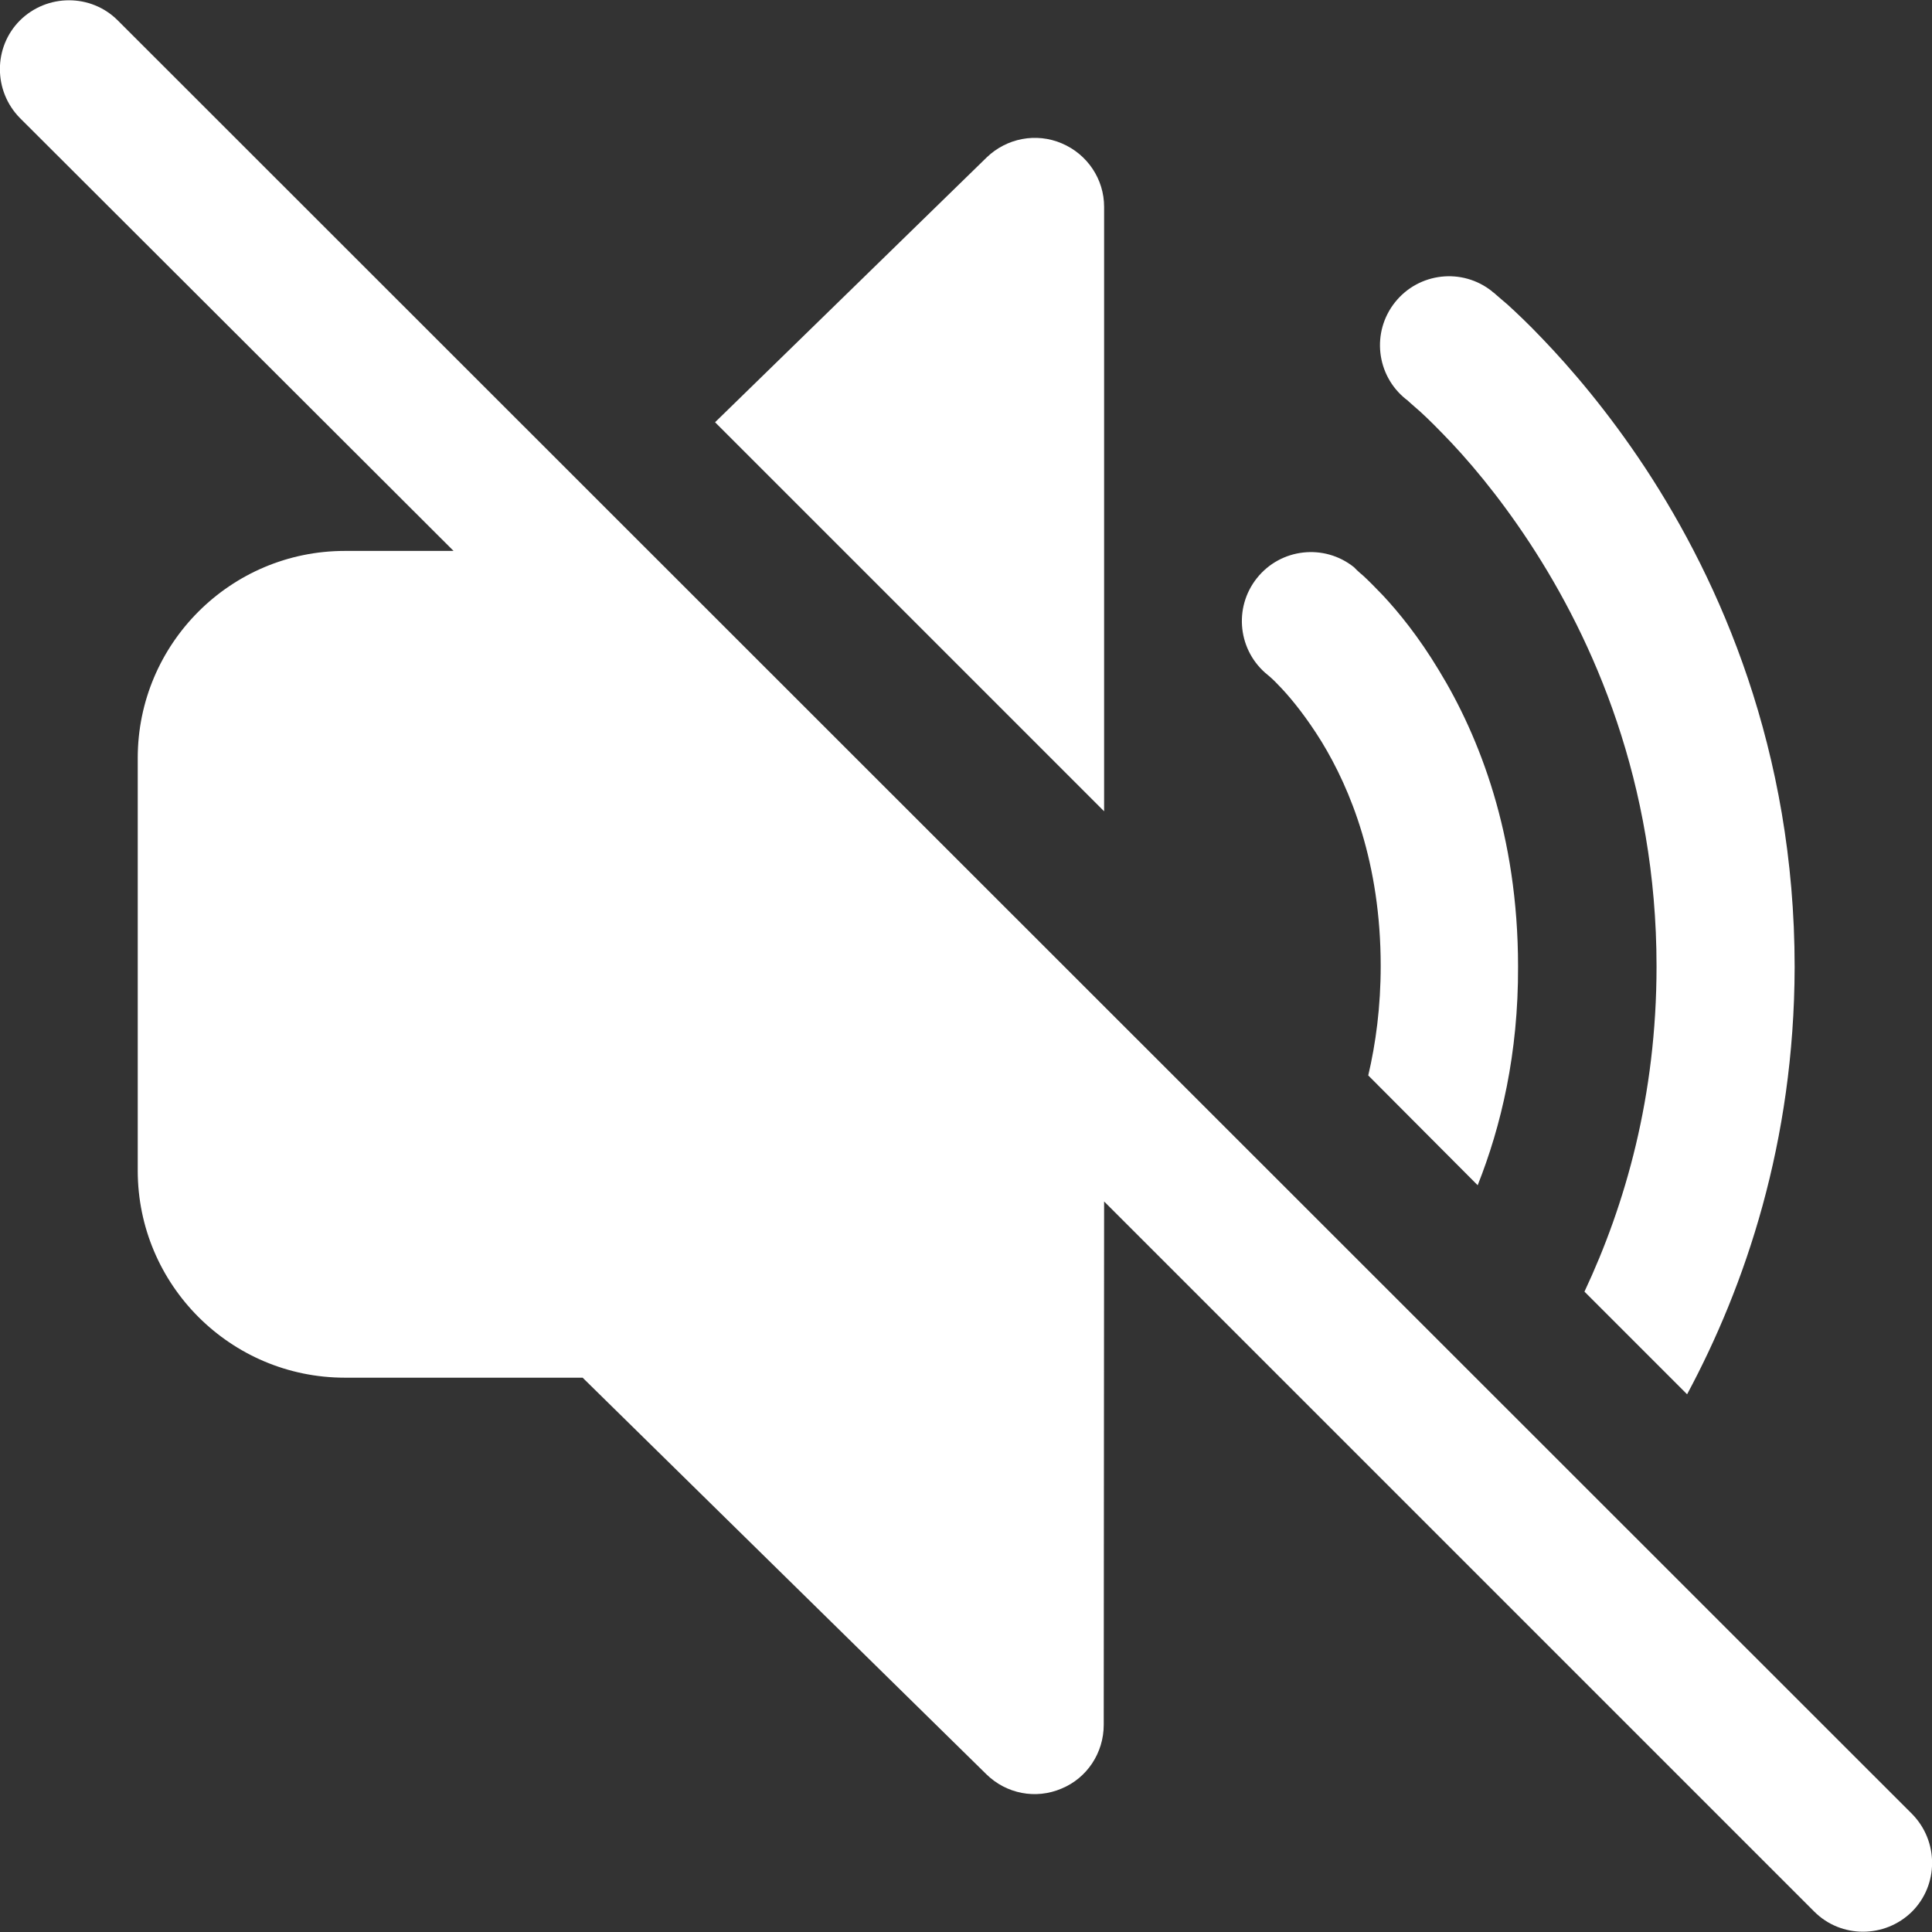
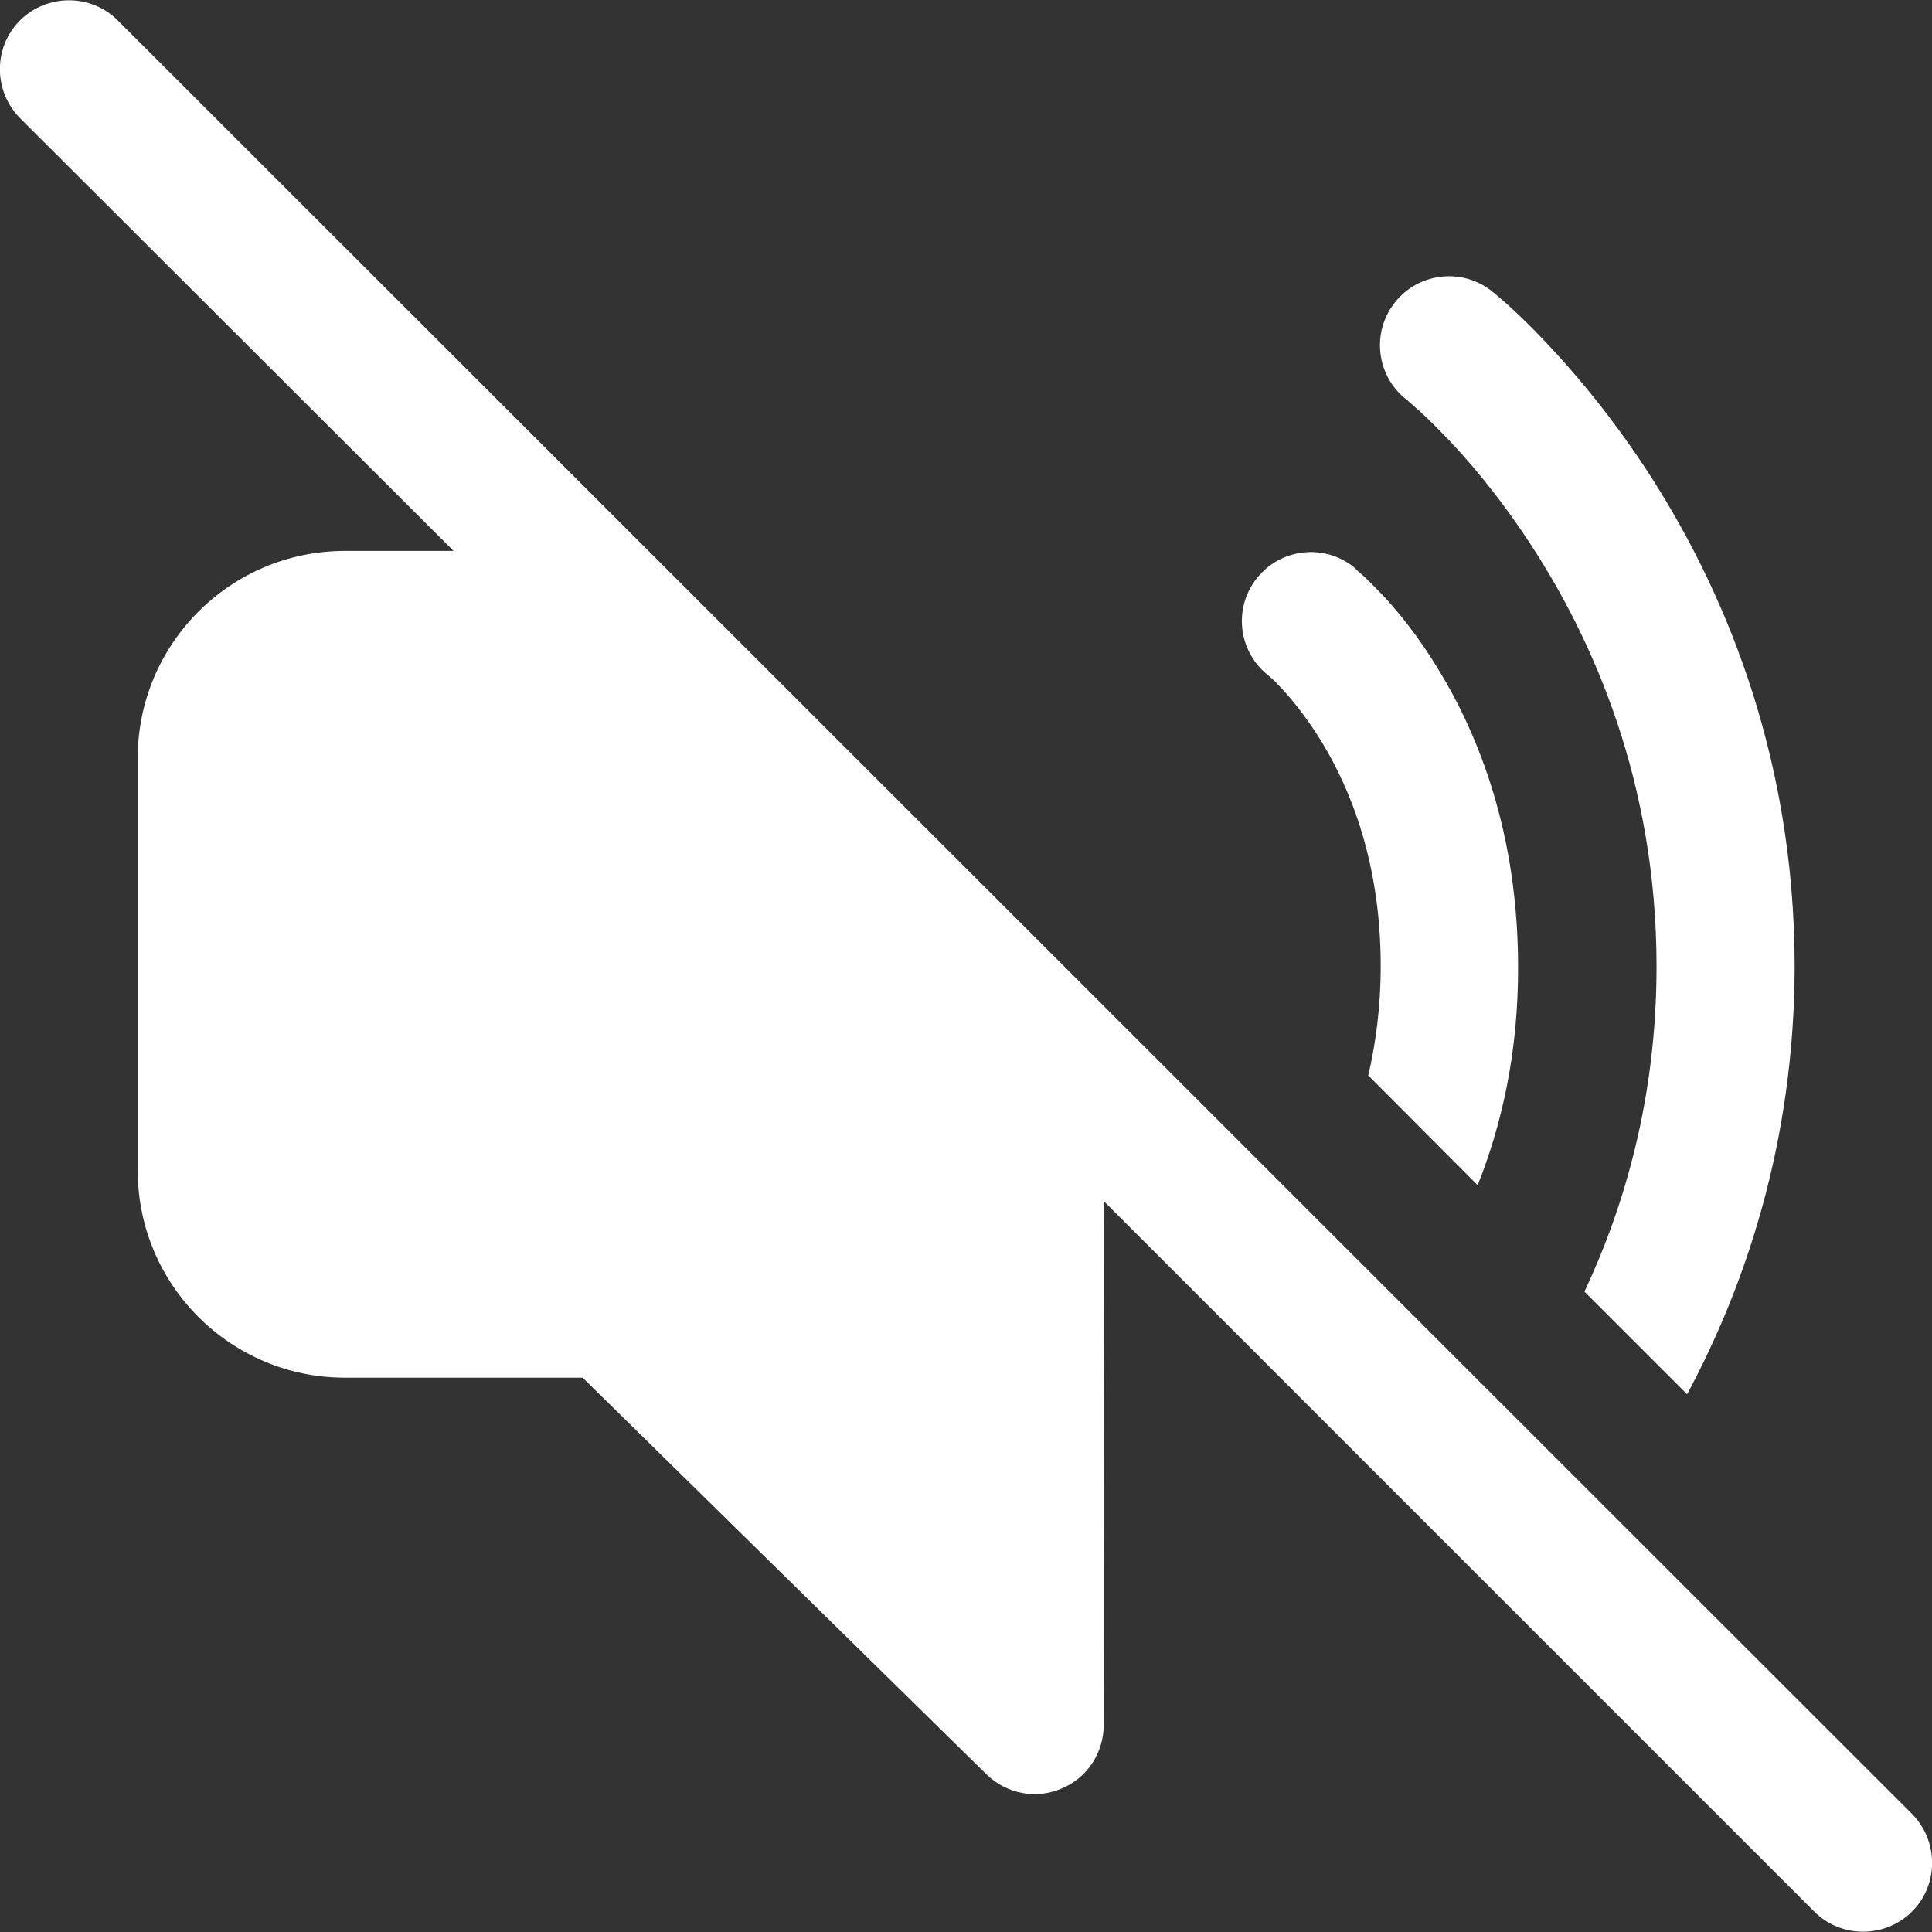
<svg xmlns="http://www.w3.org/2000/svg" version="1.1" id="Livello_1" x="0px" y="0px" viewBox="0 0 512 512" style="enable-background:new 0 0 512 512;" xml:space="preserve">
  <rect x="0" y="0" width="512" height="512" fill="#333333" stroke="none" />
  <style type="text/css">
	.st0{fill:#FFFFFF;}
</style>
  <g>
    <path class="st0" d="M292.6,318.4l188.2,188.2c7.1,7.1,18.7,7.1,25.9,0c7.1-7.1,7.1-18.7,0-25.9L31.2,5.4c-7.1-7.1-18.7-7.1-25.9,0   c-7.1,7.1-7.1,18.7,0,25.9L120.2,146H91.4c-30.3,0-54.9,24.6-54.9,54.9v109.3c0,30.3,24.6,54.9,54.9,54.9h63l107,105.1   c5.3,5.2,13.1,6.7,19.9,3.8c6.8-2.8,11.2-9.5,11.2-16.9L292.6,318.4z" />
    <path class="st0" d="M391.6,314.1L362.6,285c2-8.5,3.3-18.2,3.3-29c0-27.3-8-46.9-15.7-59.5c-3.9-6.3-7.7-11-10.4-13.9   c-1.4-1.5-2.4-2.5-3.1-3.1c-0.3-0.3-0.6-0.5-0.7-0.6l0,0c-7.9-6.3-9.2-17.8-2.9-25.7c6.3-7.9,17.8-9.2,25.7-2.9l0,0l0,0l0.1,0.1   l0.2,0.2l0.5,0.5c0.4,0.4,1,0.9,1.7,1.5c1.3,1.2,3.1,3,5.2,5.2c4.2,4.5,9.5,11,14.8,19.8c10.7,17.5,21,43.6,21,78.5   C402.4,279.2,397.8,298.5,391.6,314.1z" />
    <path class="st0" d="M447.1,369.5l-27.2-27.2c10.8-23,19.1-51.8,19.1-86.2c0-48.8-16.8-86.6-33.6-112.2   c-8.4-12.8-16.8-22.6-23.1-29c-3.1-3.2-5.6-5.6-7.4-7.1c-0.9-0.8-1.5-1.3-1.9-1.7l-0.4-0.3c-7.9-6.3-9.2-17.8-2.9-25.7   c6.3-7.9,17.8-9.2,25.7-2.9l0.1,0.1l0.1,0.1l0.3,0.2l0.8,0.7c0.7,0.6,1.6,1.4,2.8,2.4c2.3,2.1,5.5,5.1,9.2,9   c7.5,7.8,17.4,19.3,27.3,34.3c19.8,30.1,39.6,74.7,39.6,132.3C475.5,302.7,462.5,340.8,447.1,369.5z" />
-     <path class="st0" d="M292.6,215L189.5,111.9l72-70.2c5.3-5.1,13.1-6.6,19.9-3.7c6.8,2.9,11.2,9.5,11.2,16.8V215z" />
  </g>
</svg>